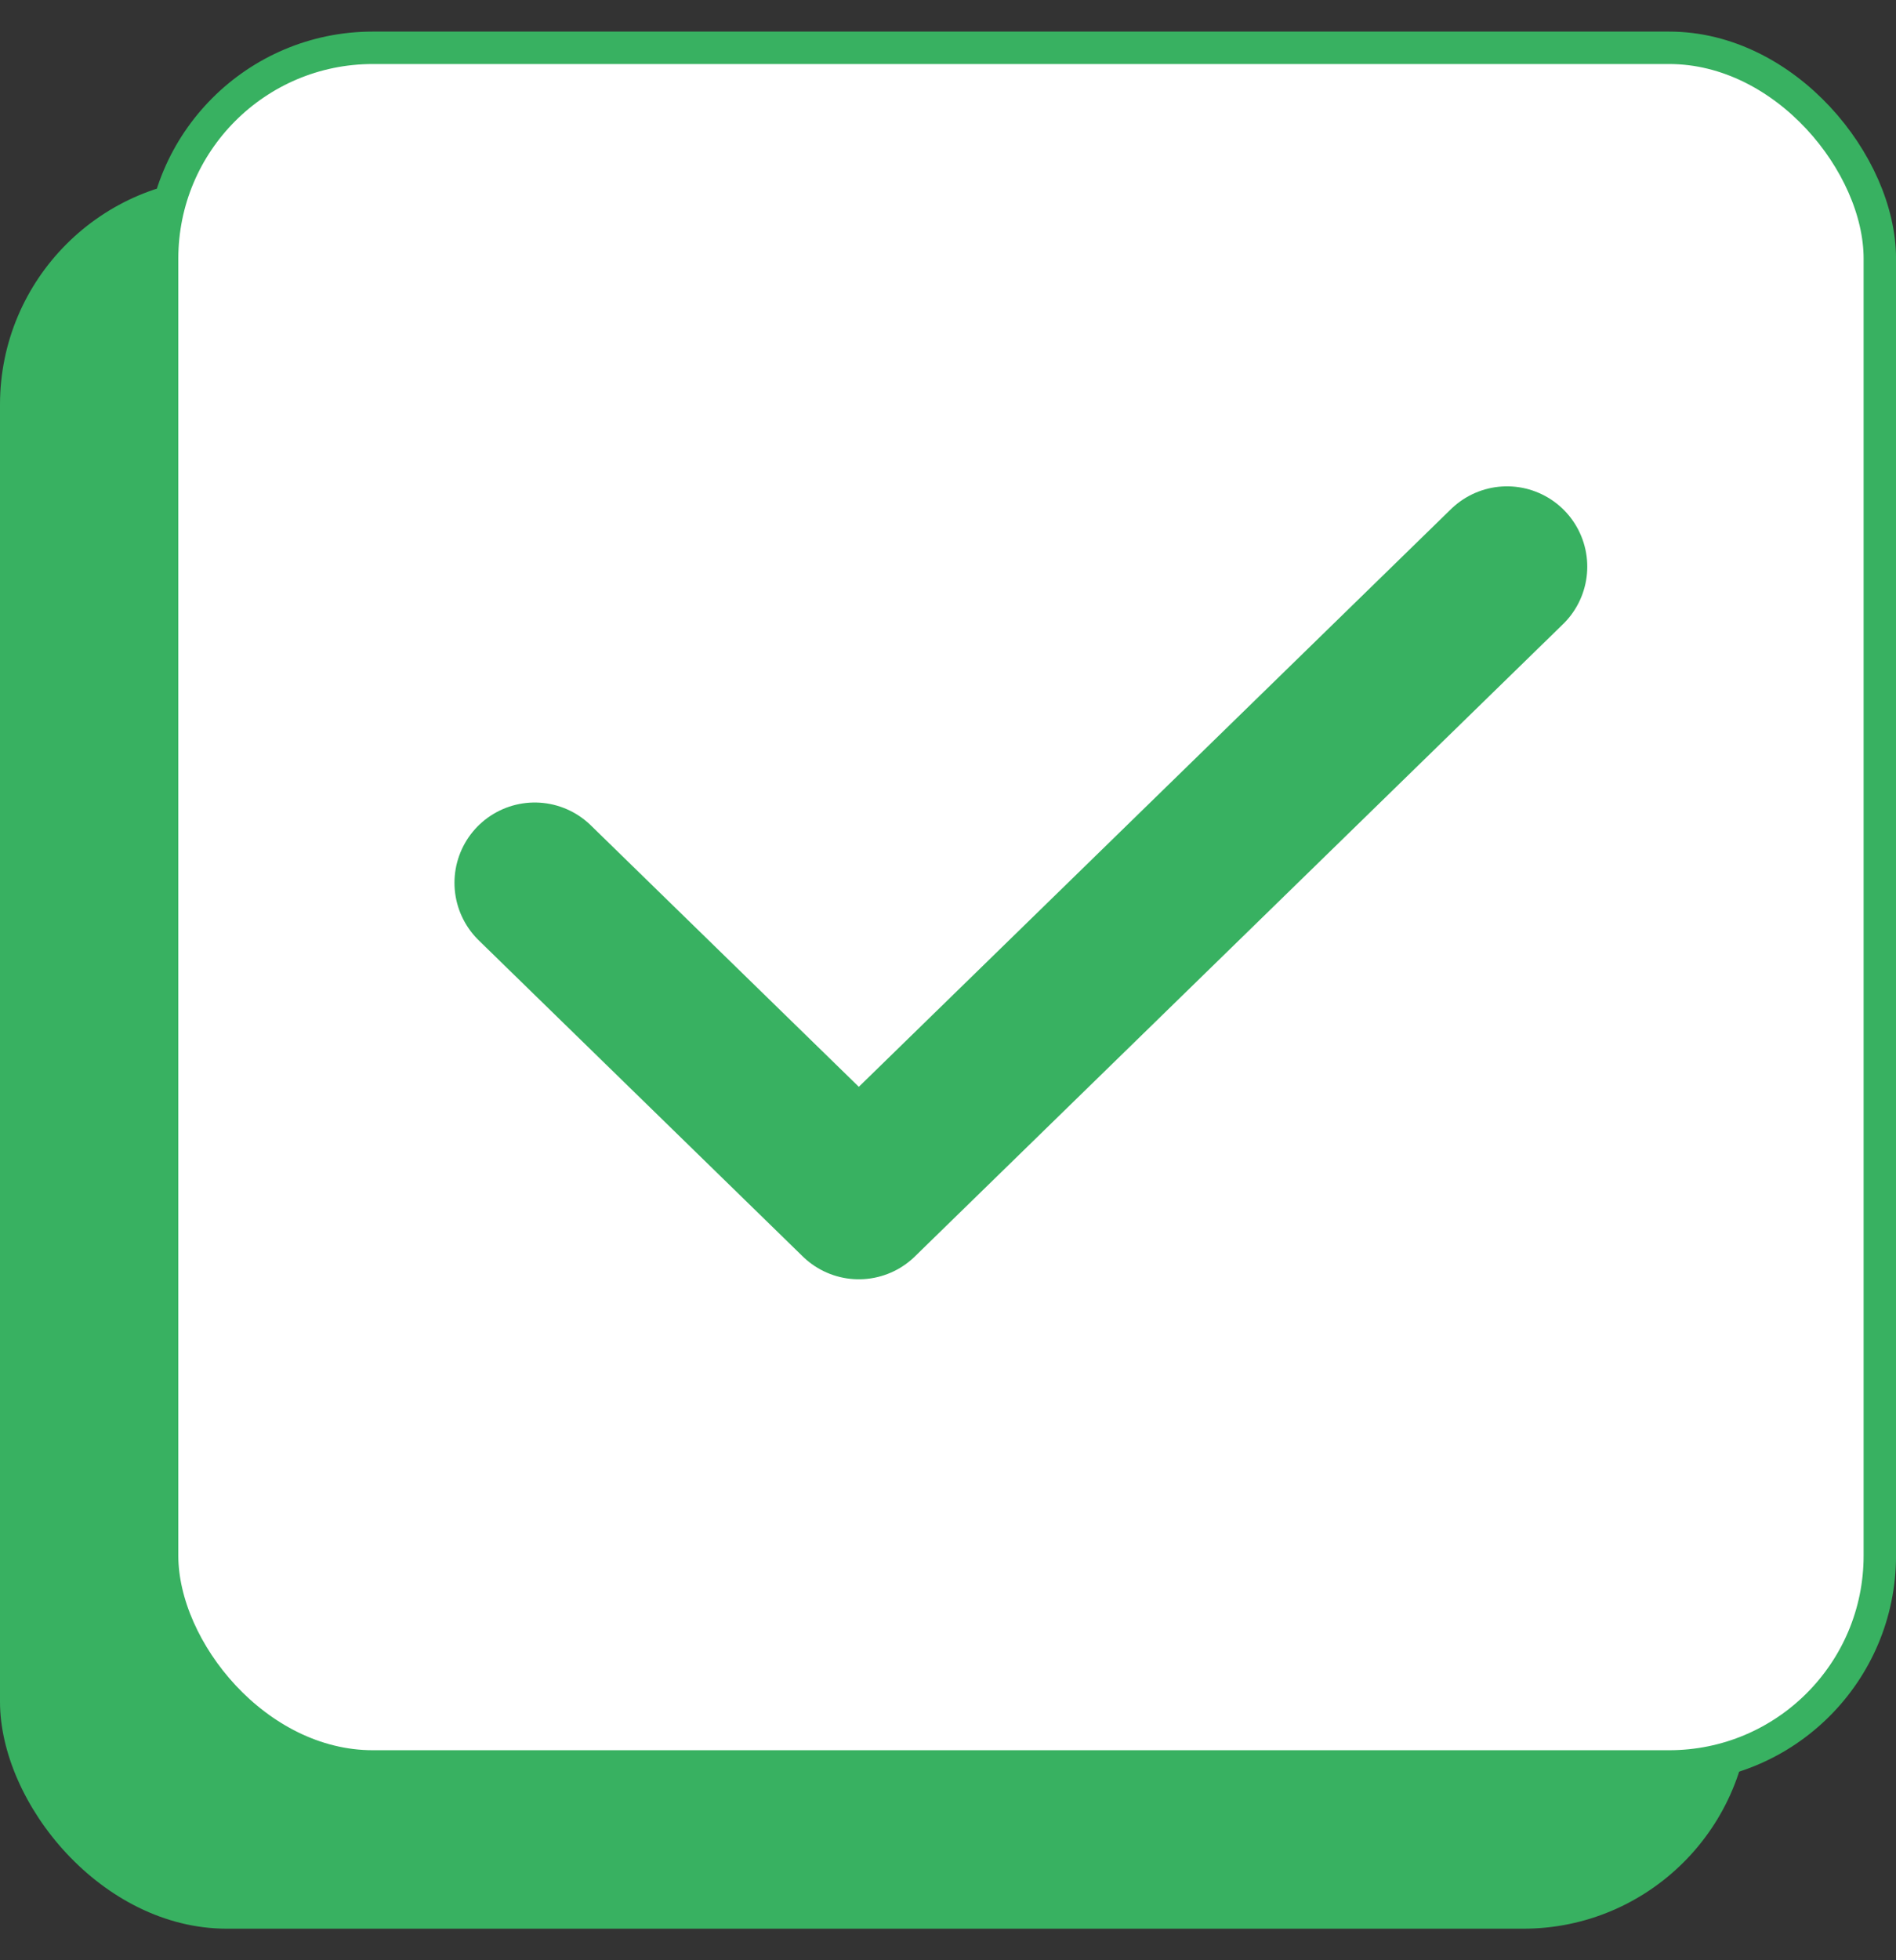
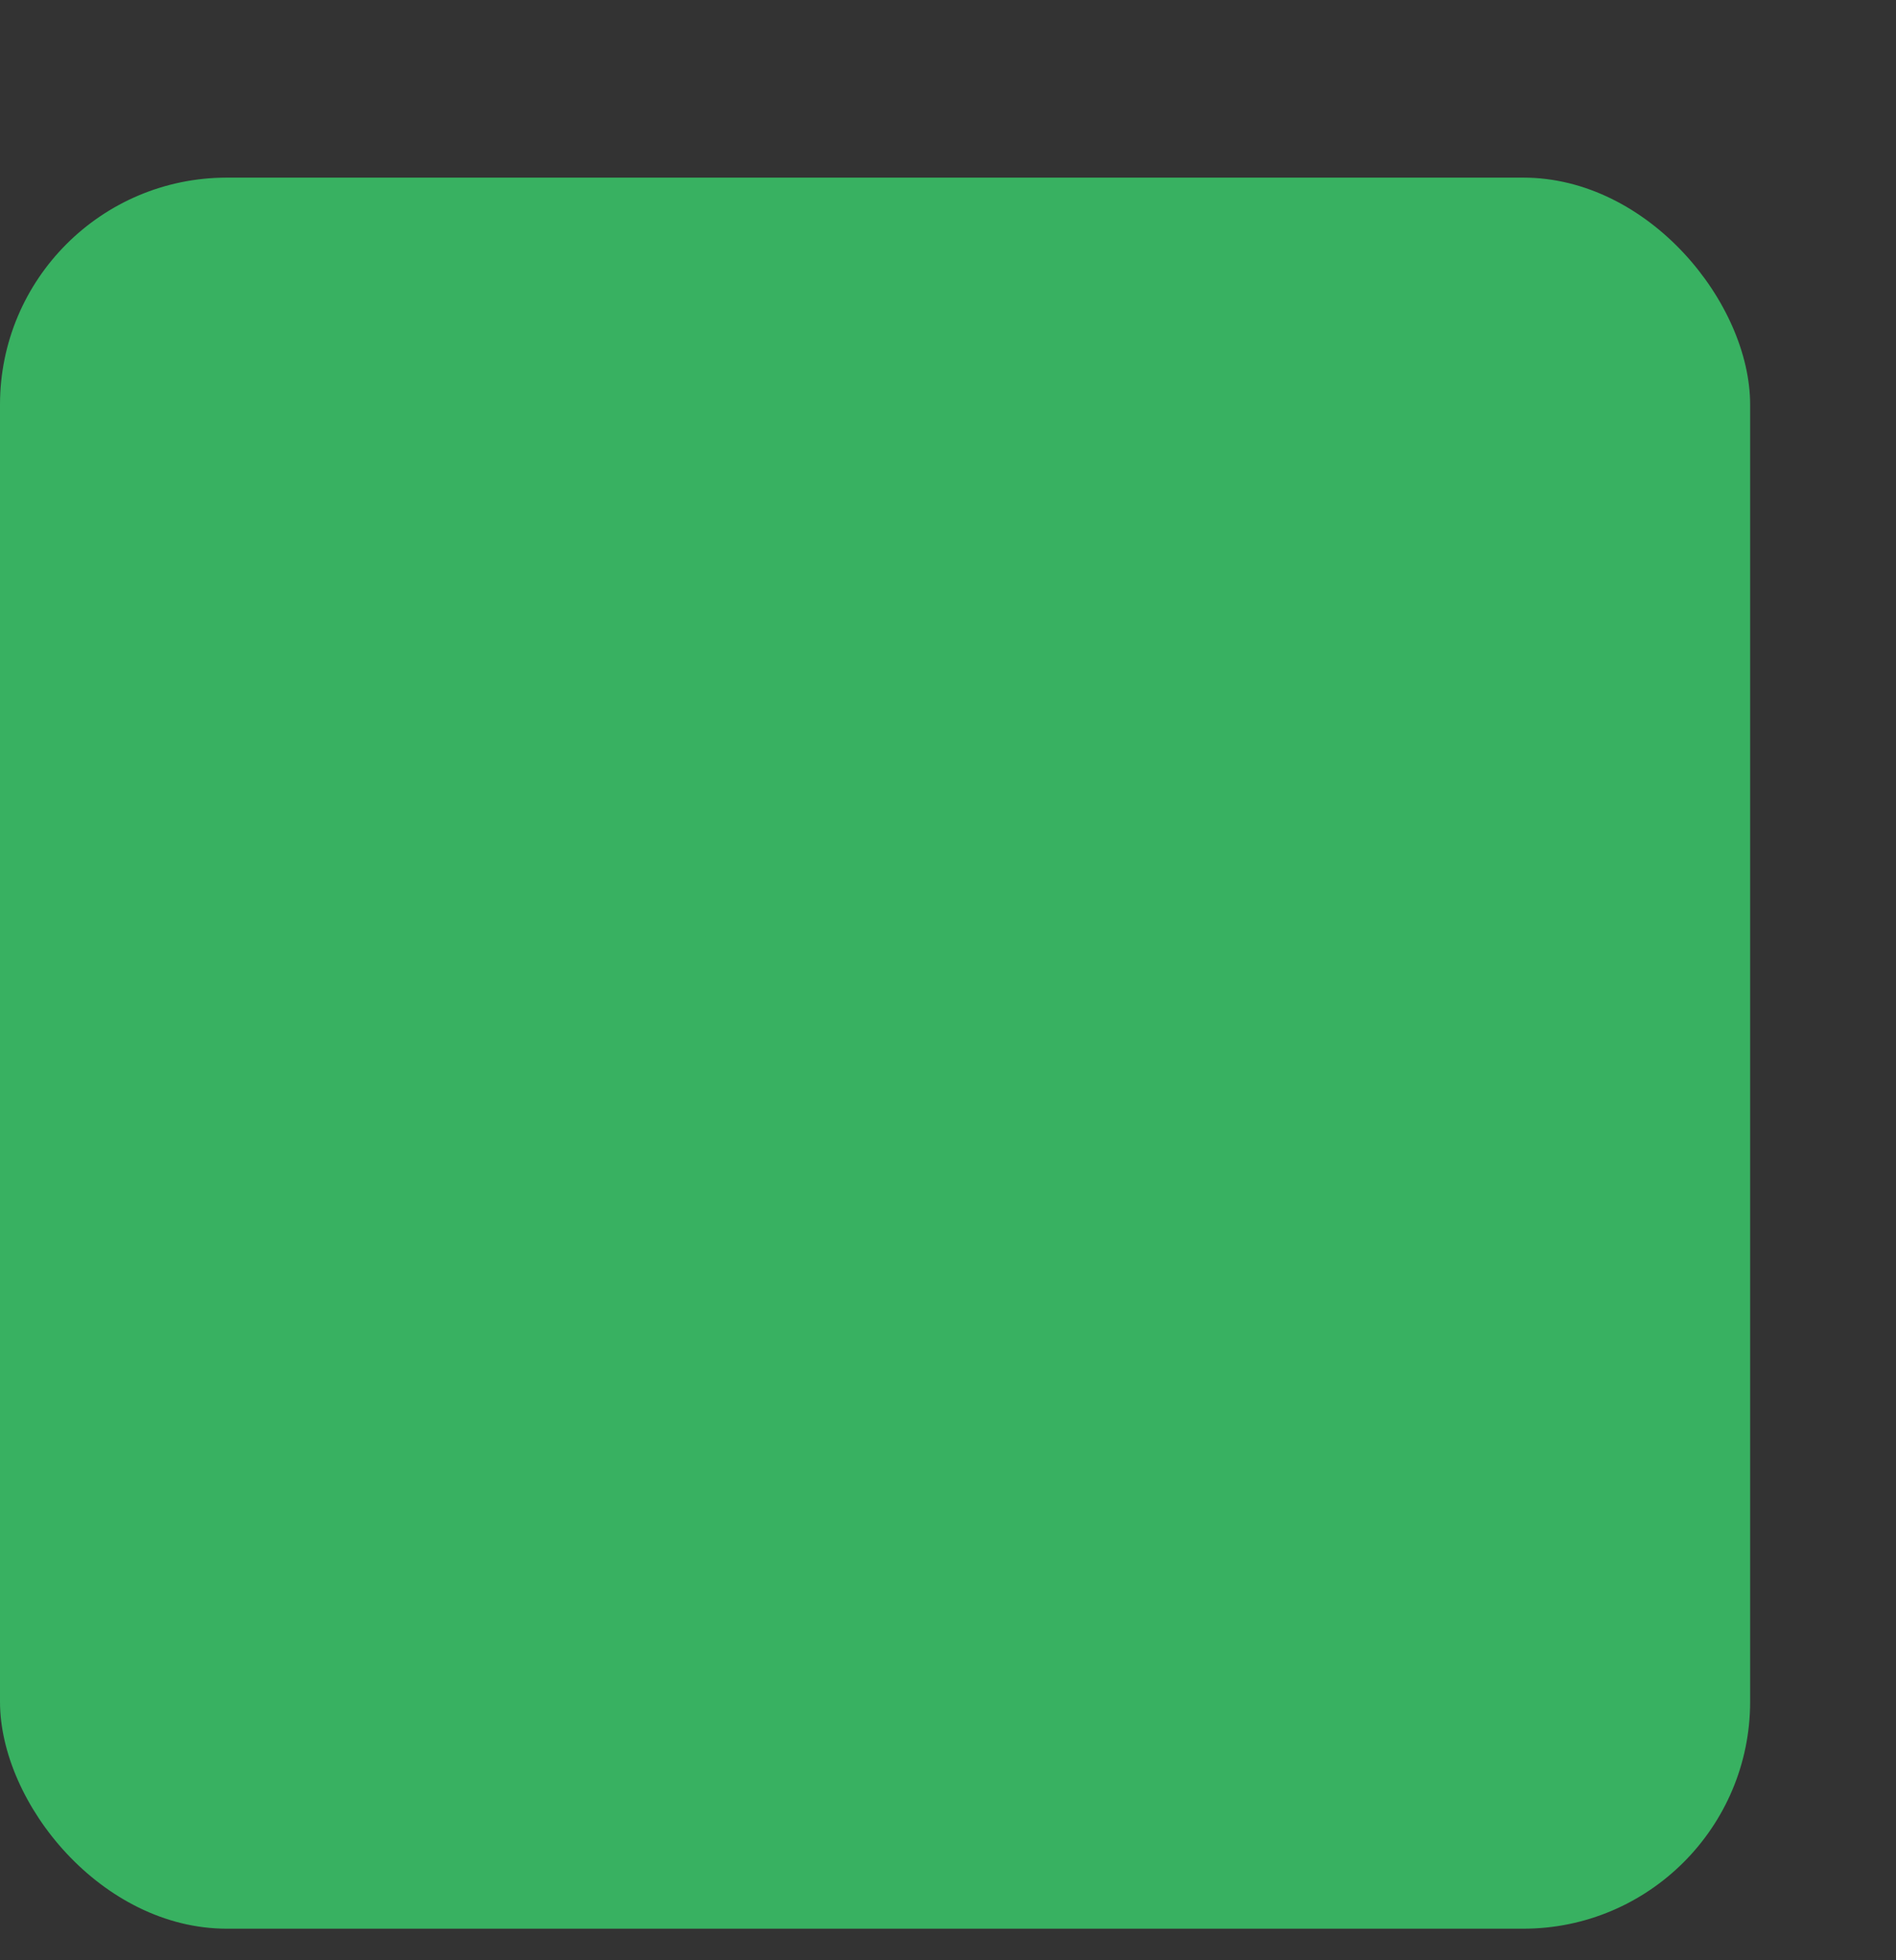
<svg xmlns="http://www.w3.org/2000/svg" width="30" height="31" viewBox="0 0 30 31" fill="none">
  <rect x="0" y="0" width="30" height="31" fill="#333333" stroke="none" />
  <rect y="2.809" width="27.692" height="27.692" rx="3.59" fill="#38B161" />
-   <rect x="2.565" y="0.756" width="27.179" height="27.179" rx="3.333" fill="white" stroke="#38B161" stroke-width="0.513" />
  <path d="M8.461 13.961L13.589 18.961L23.845 8.961" stroke="#38B161" stroke-width="2.54" stroke-linecap="round" stroke-linejoin="round" />
</svg>